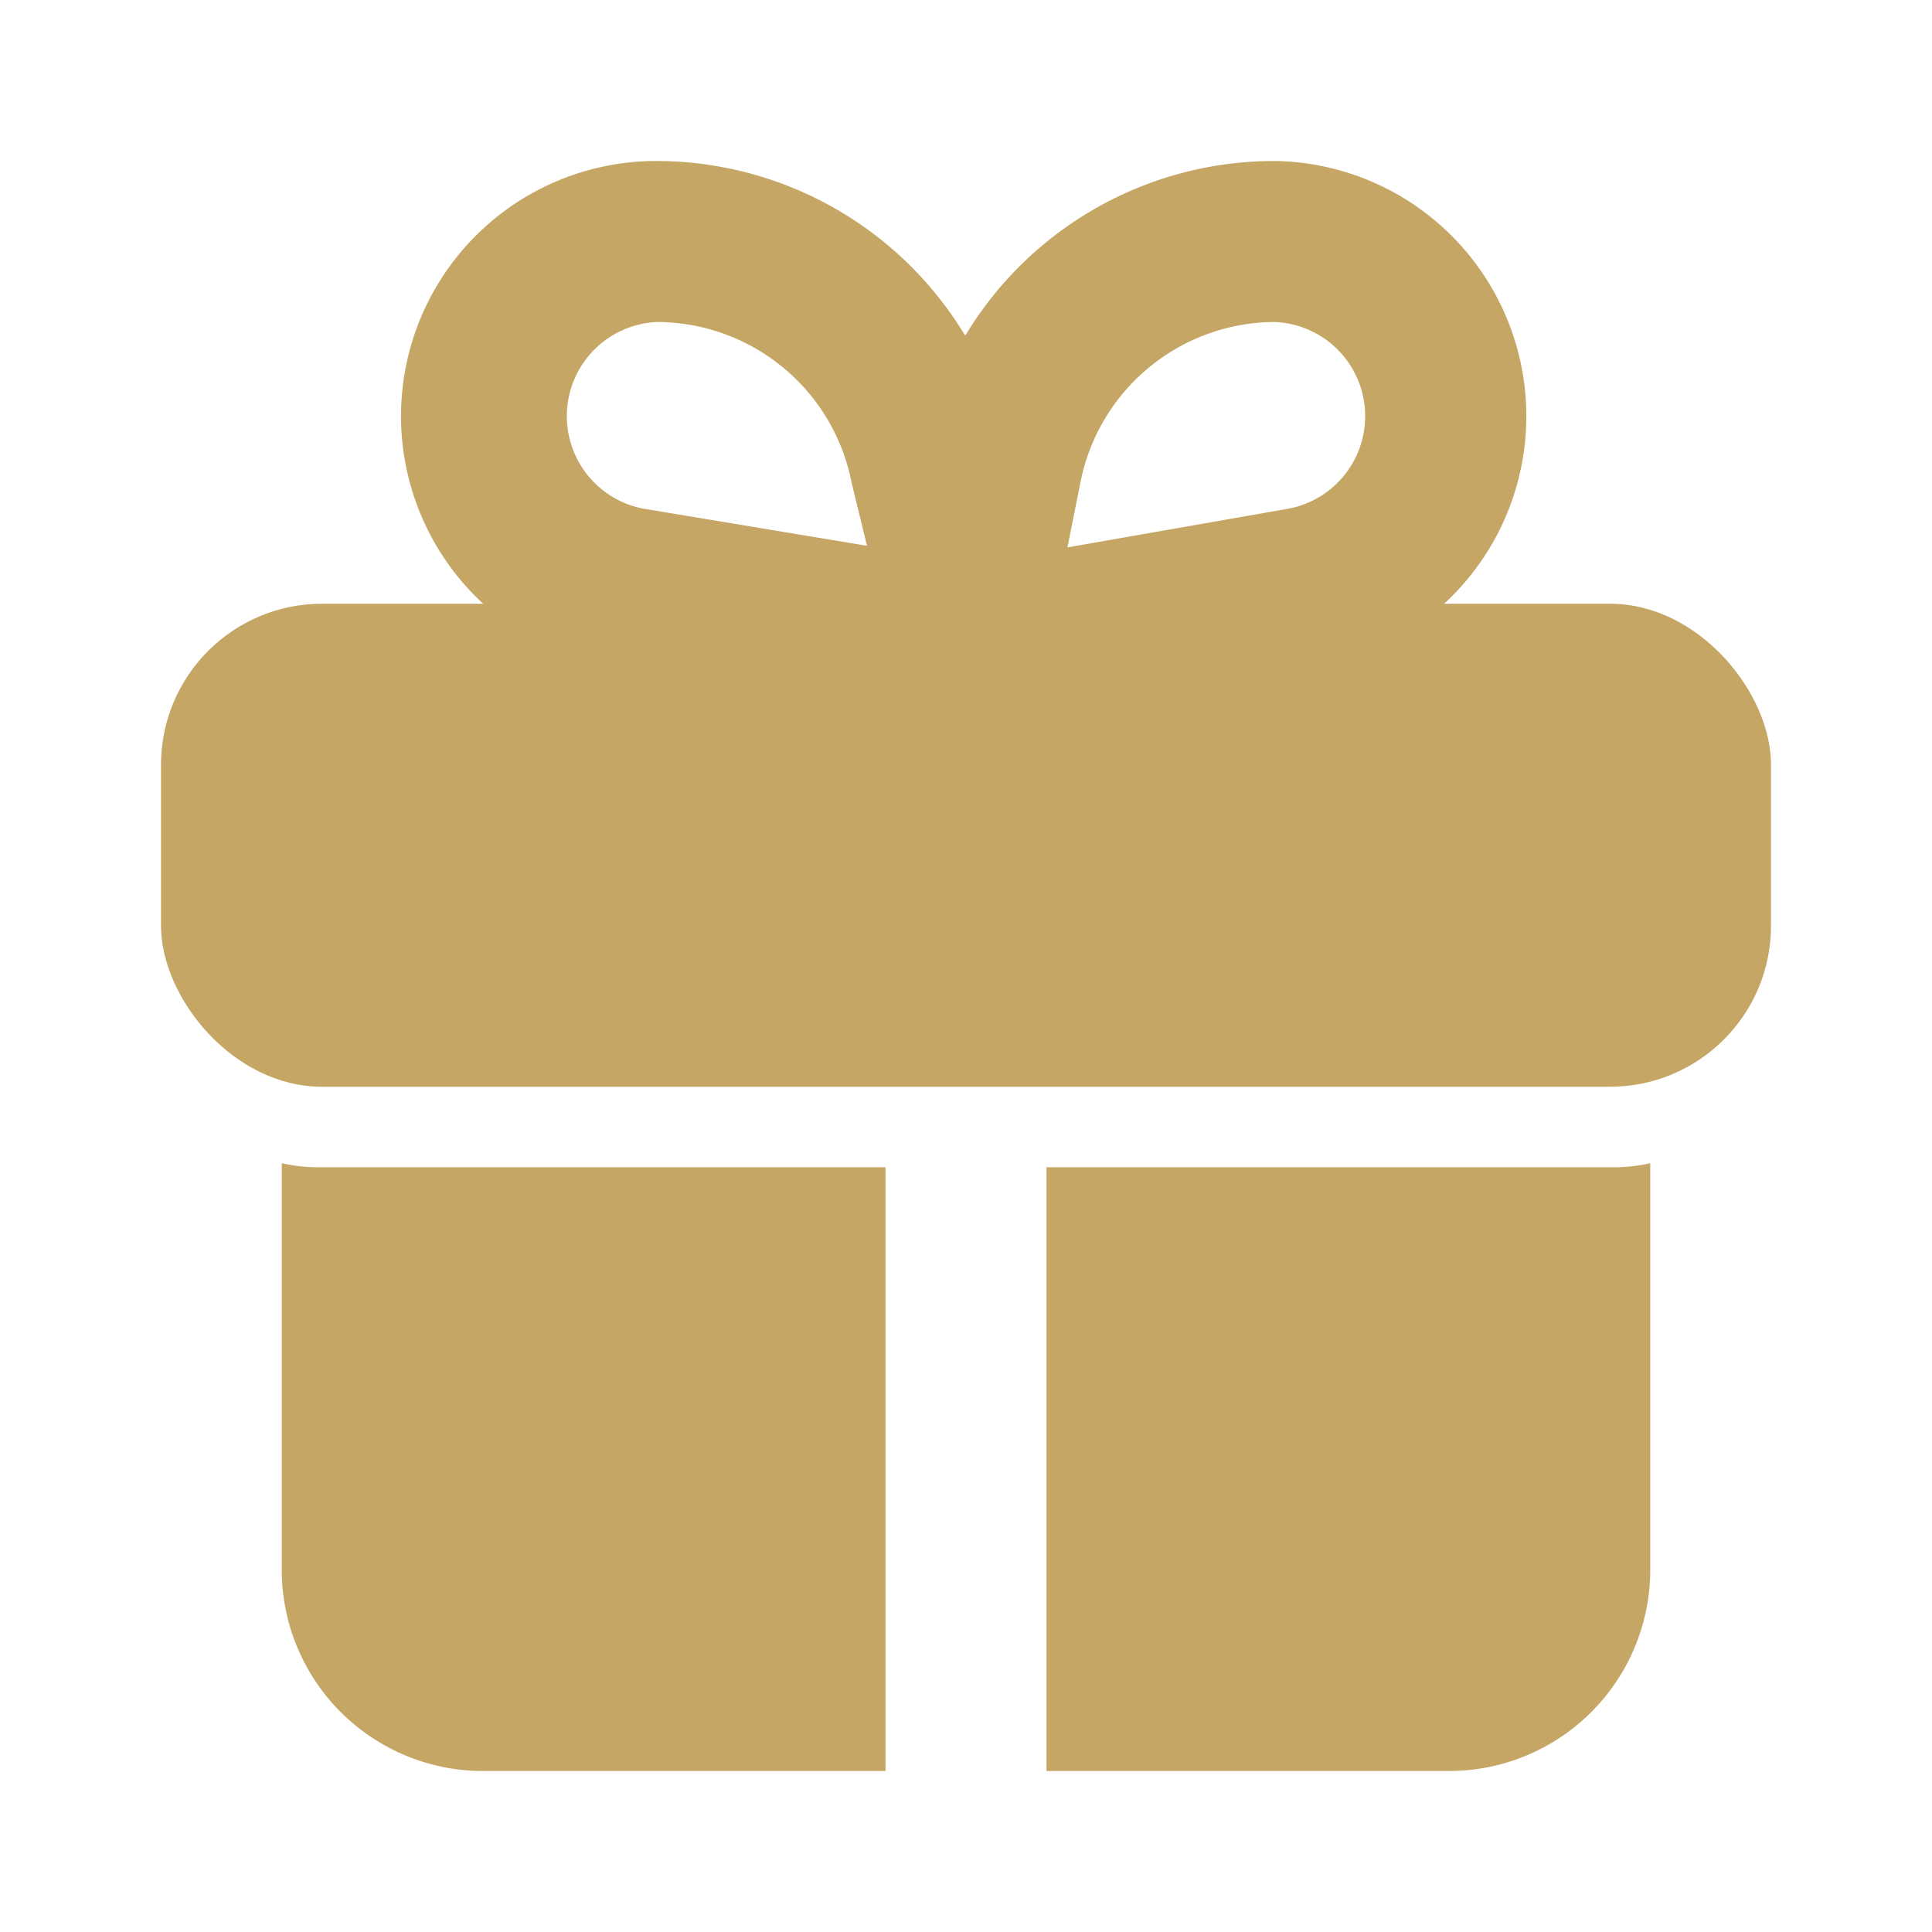
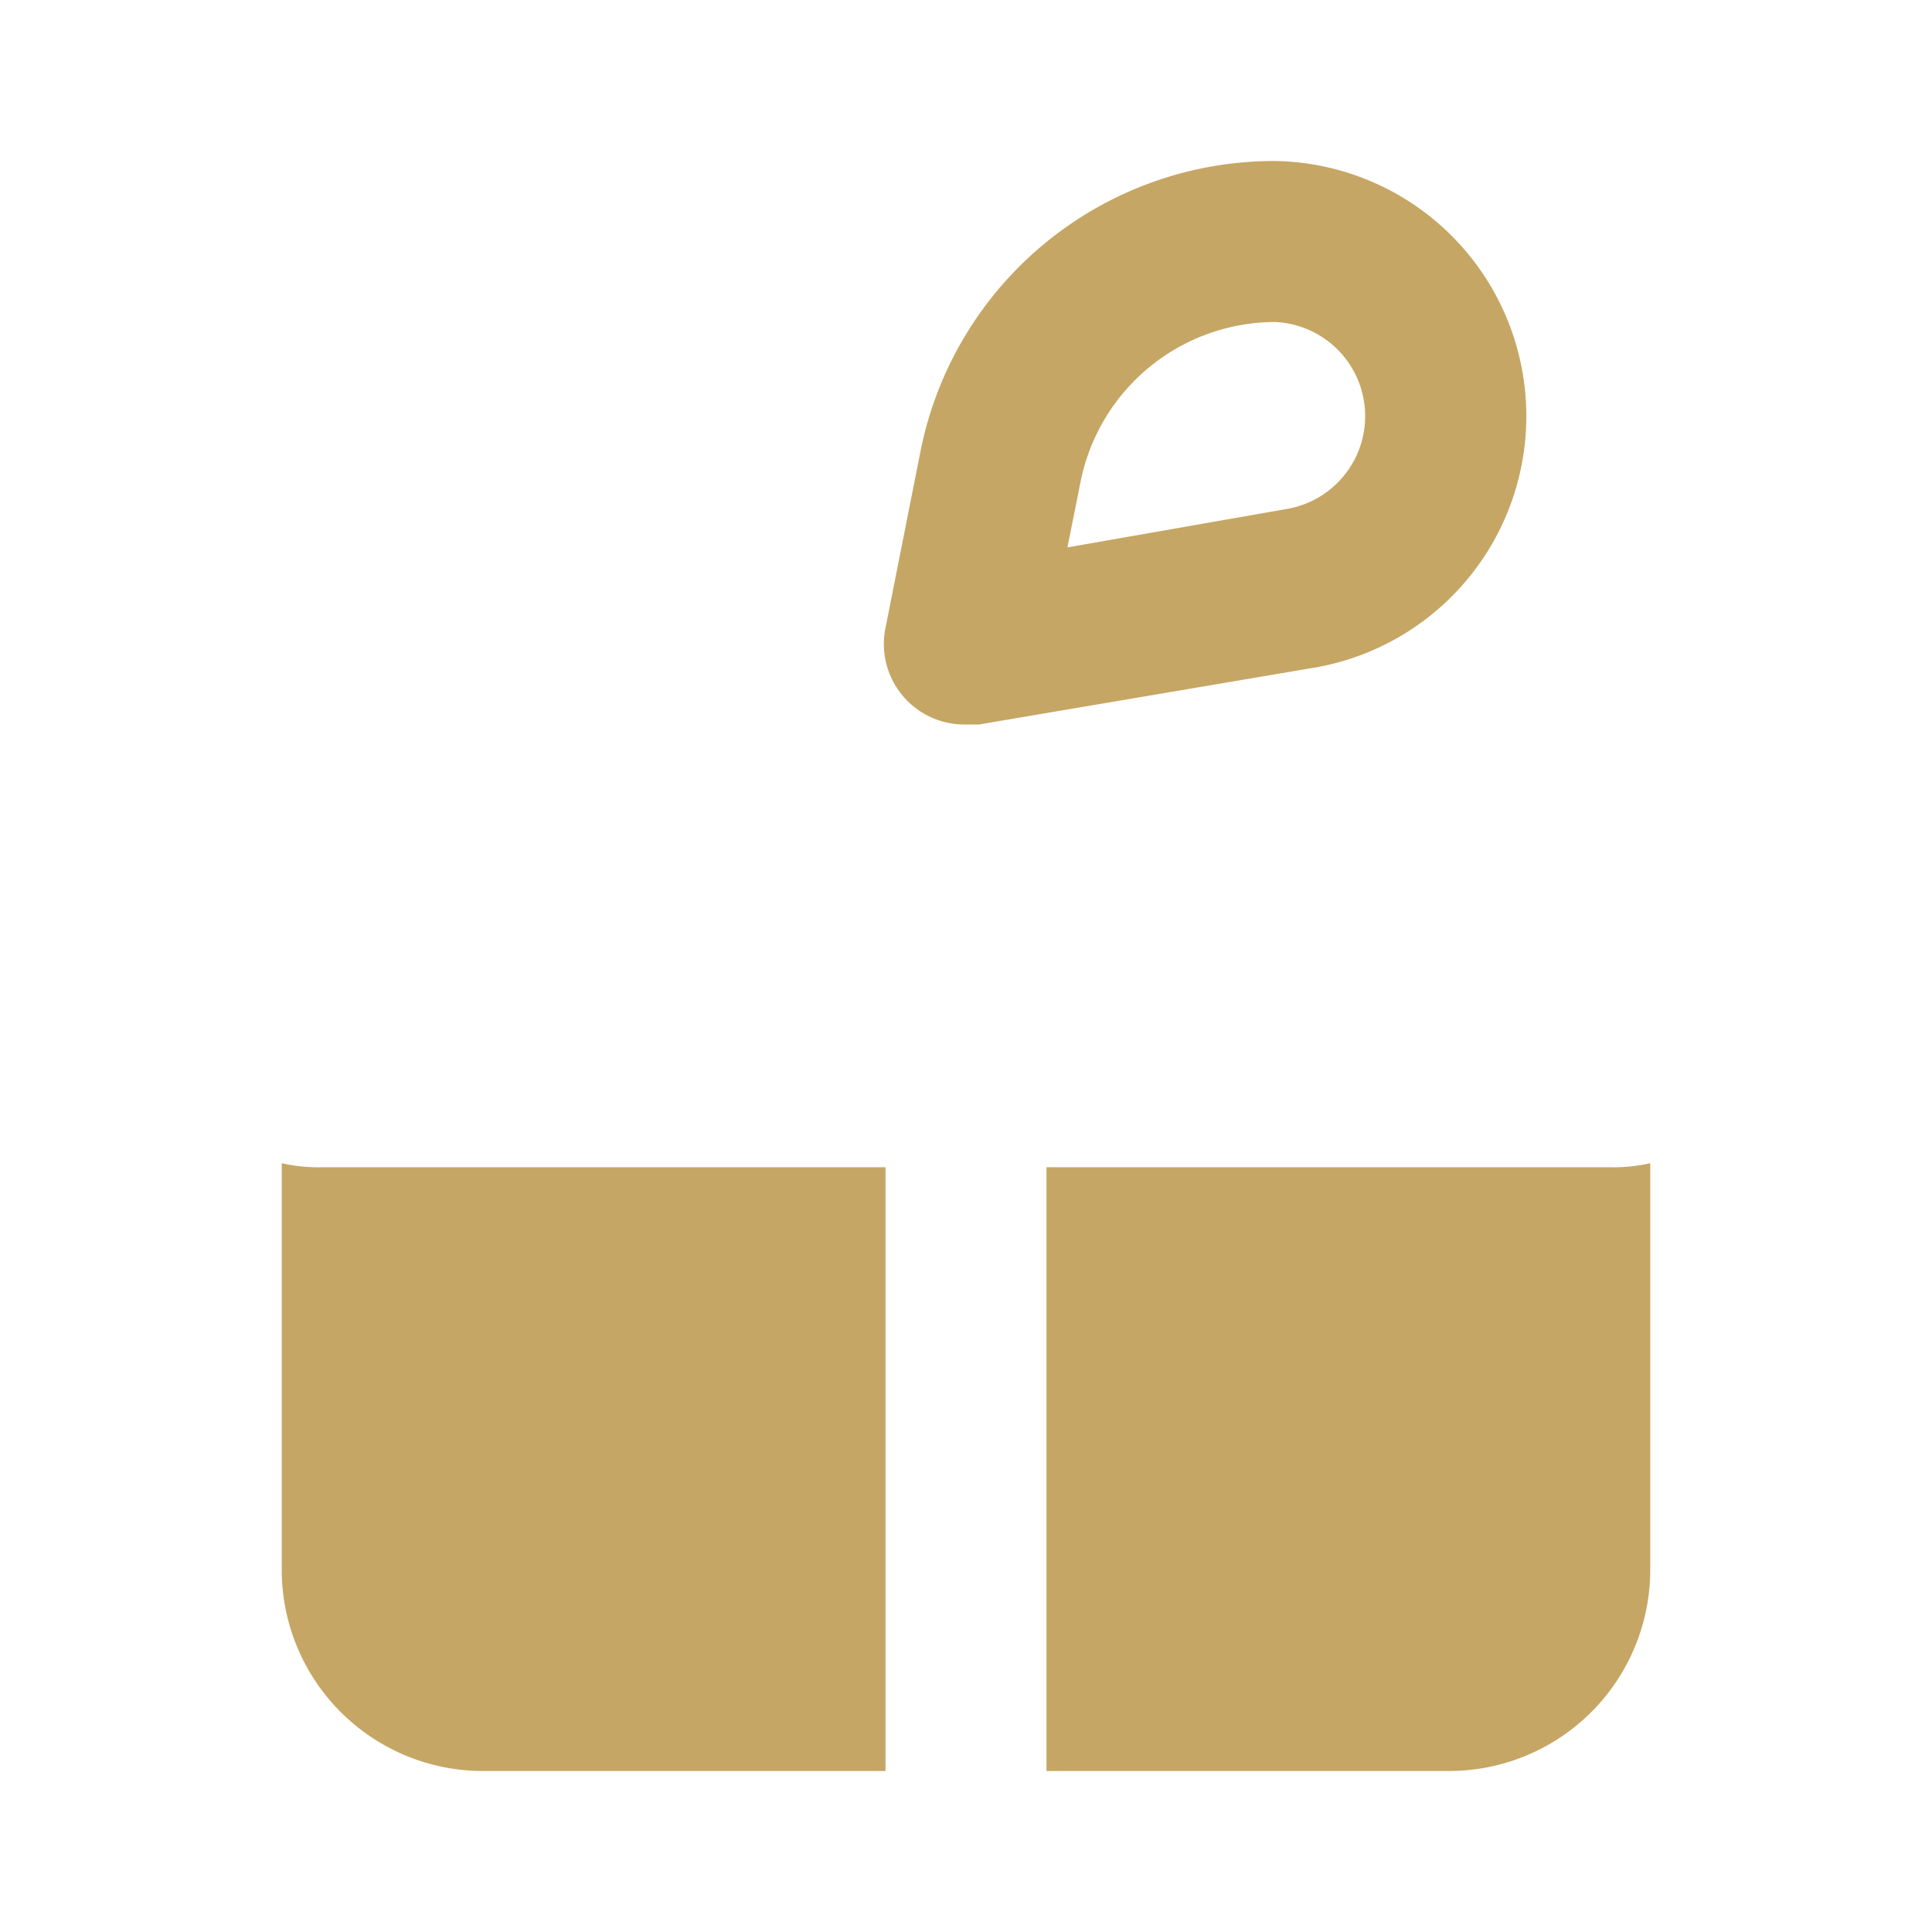
<svg xmlns="http://www.w3.org/2000/svg" version="1.1" width="512" height="512" x="0" y="0" viewBox="0 0 24 24" style="enable-background:new 0 0 512 512" xml:space="preserve" class="">
  <g>
    <g data-name="Layer 2">
-       <rect width="20" height="6" x="2" y="7.5" rx="2" fill="#c6a664" opacity="1" data-original="#000000" class="" />
      <path d="M11 14.5V22H6a2.5 2.5 0 0 1-2.5-2.5v-5.05a2.07 2.07 0 0 0 .5.05zM20.5 14.45v5.05A2.5 2.5 0 0 1 18 22h-5v-7.5h7a2.07 2.07 0 0 0 .5-.05zM12 9a1 1 0 0 1-1-1.2l.44-2.22A4.48 4.48 0 0 1 15.83 2a3.17 3.17 0 0 1 .52 6.29L12.16 9zm3.83-5a2.47 2.47 0 0 0-2.41 2l-.16.8L16 6.32A1.17 1.17 0 0 0 15.83 4z" fill="#c6a664" opacity="1" data-original="#000000" class="" />
-       <path d="M12 9h-.16l-4.19-.7A3.17 3.17 0 0 1 8.17 2a4.48 4.48 0 0 1 4.37 3.58L13 7.8A1 1 0 0 1 12 9zM8.17 4A1.17 1.17 0 0 0 8 6.32l2.77.46-.19-.78a2.47 2.47 0 0 0-2.41-2z" fill="#c6a664" opacity="1" data-original="#000000" class="" />
    </g>
  </g>
</svg>